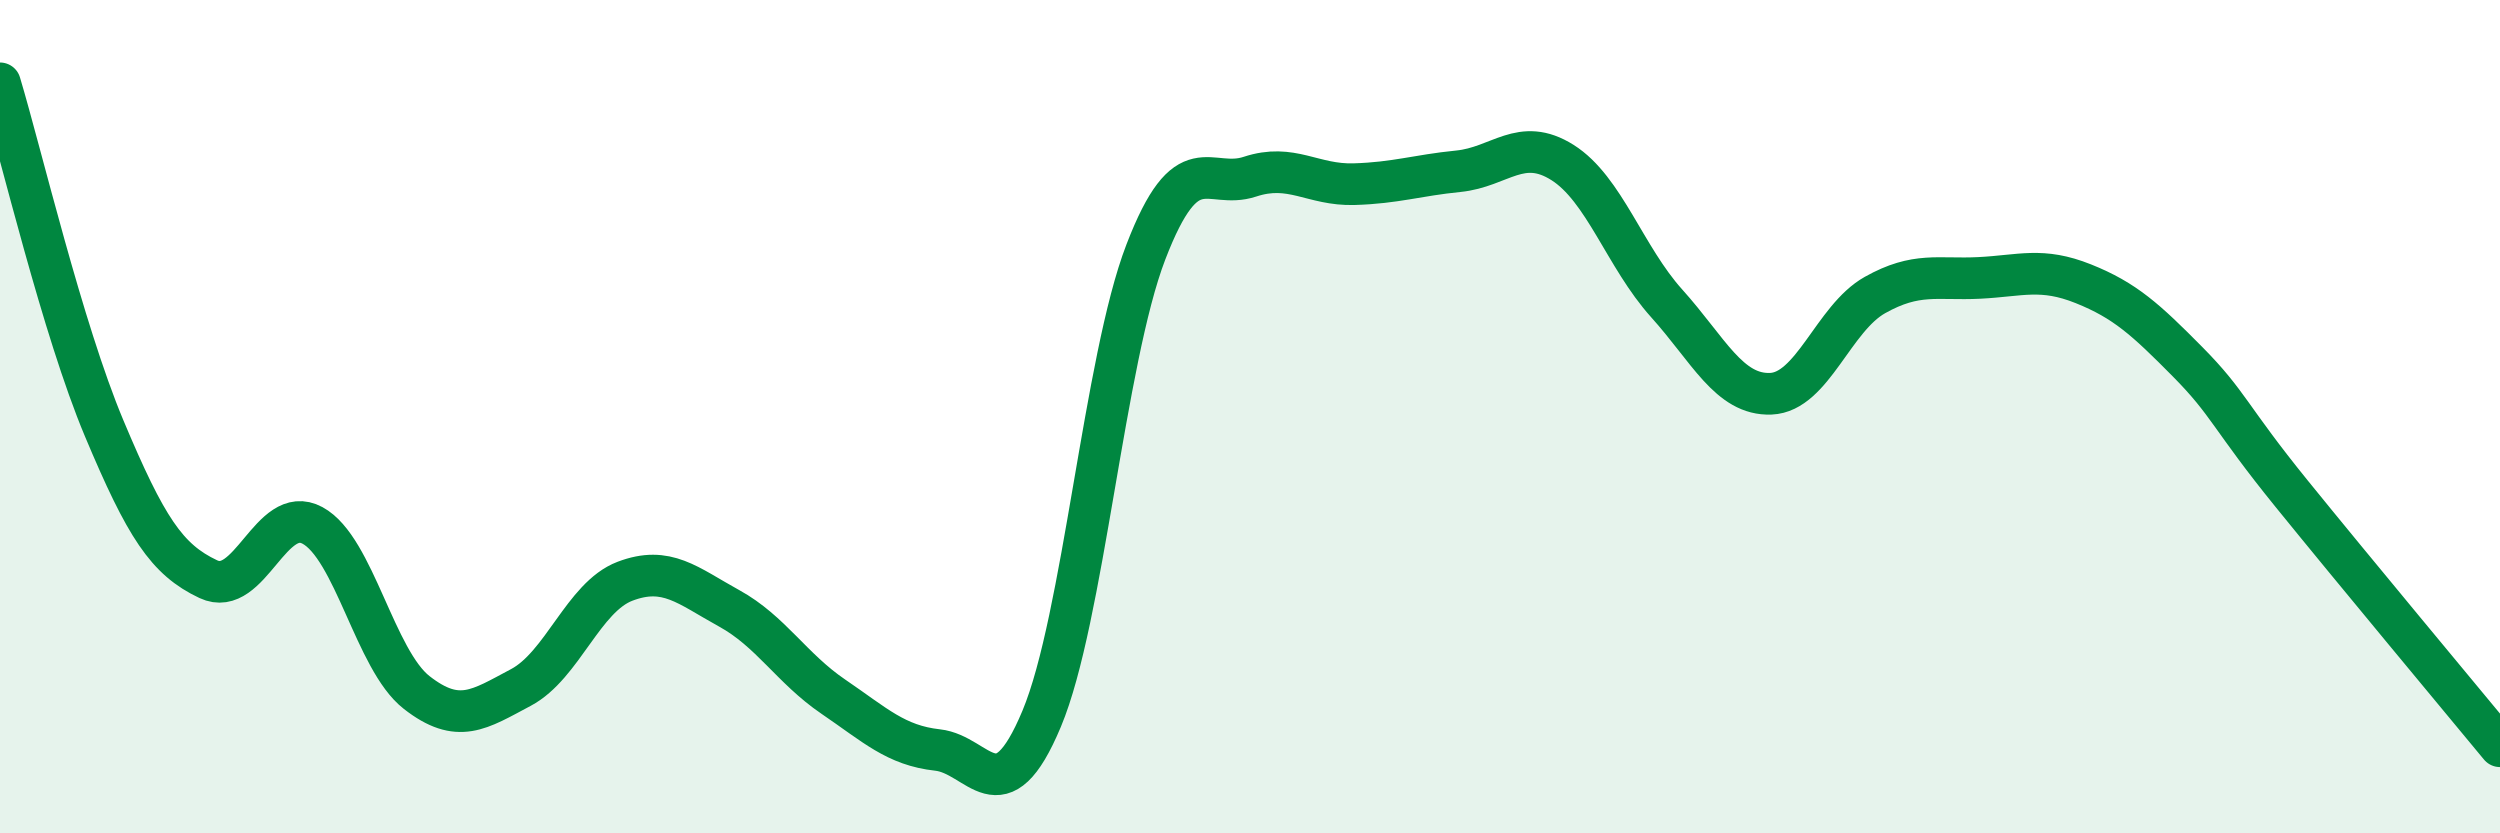
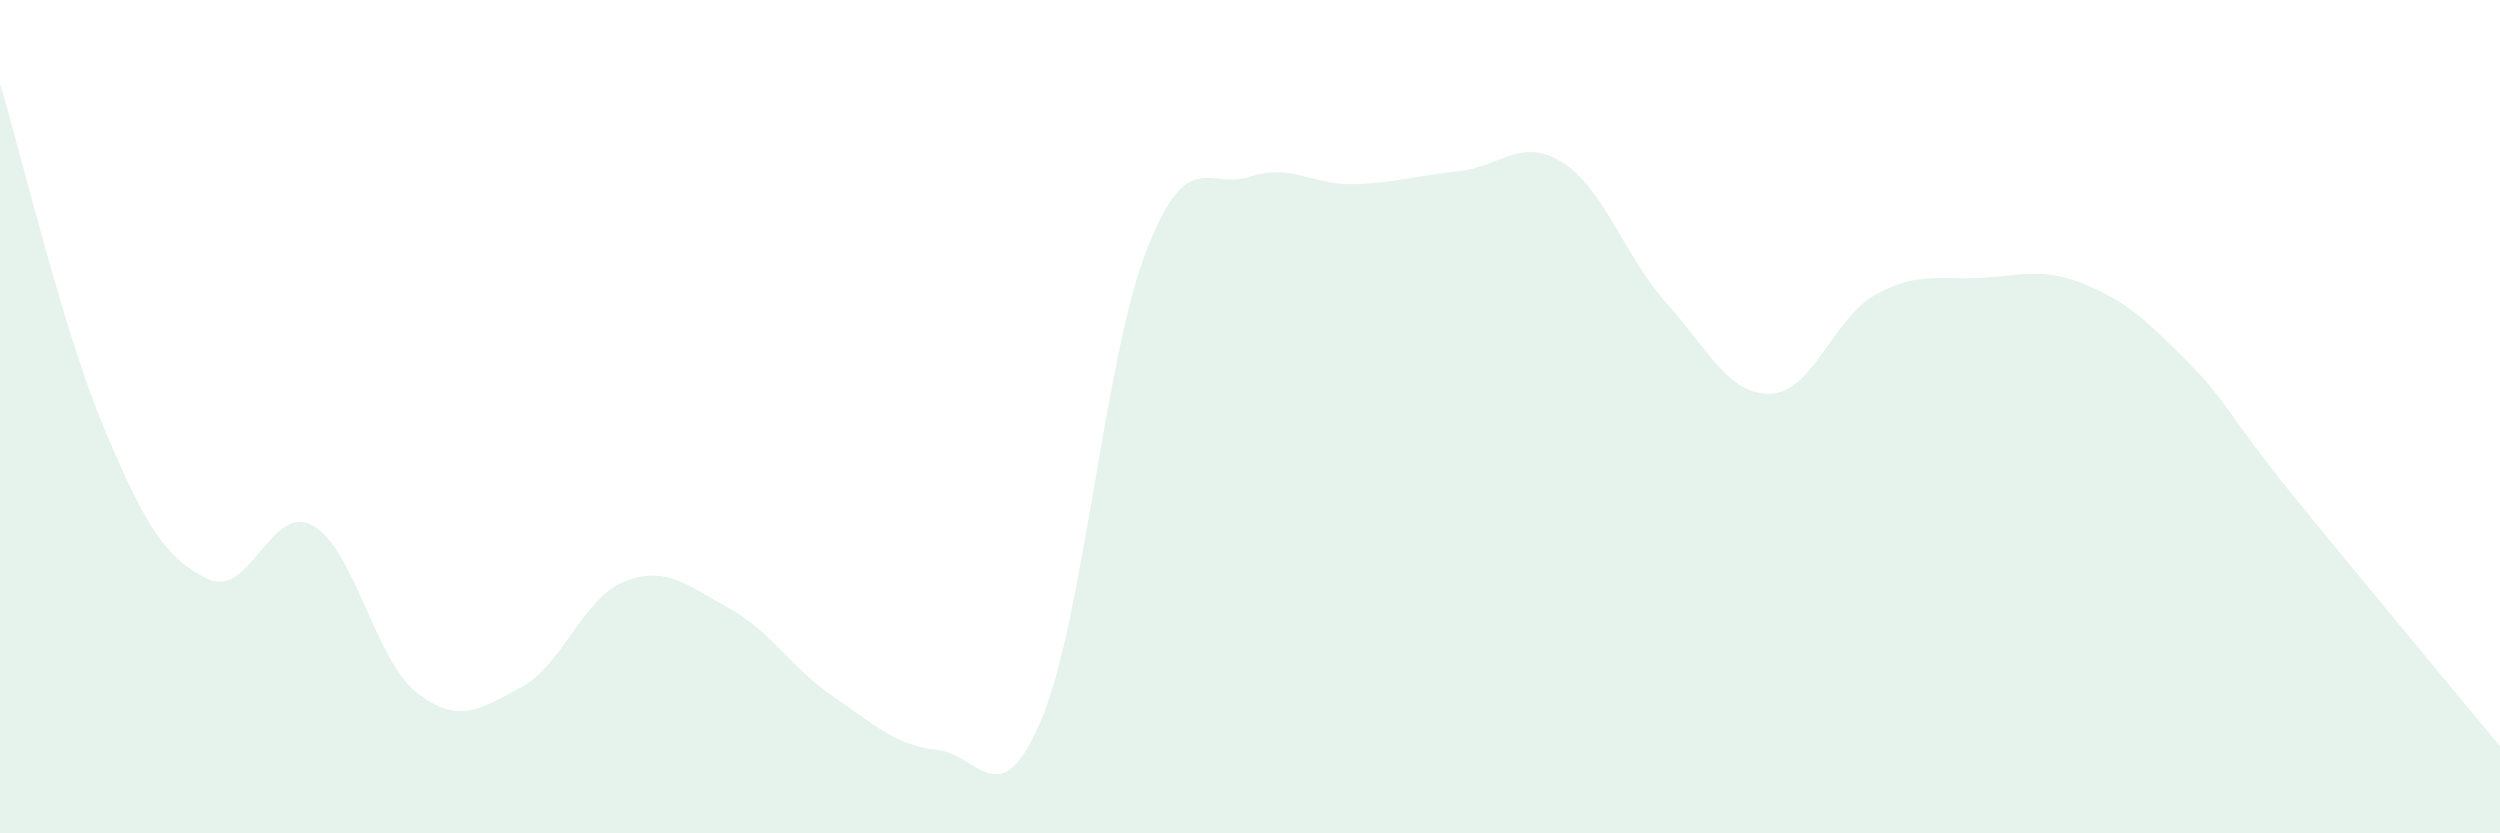
<svg xmlns="http://www.w3.org/2000/svg" width="60" height="20" viewBox="0 0 60 20">
  <path d="M 0,2 C 0.5,3.66 1.5,7.9 2.5,10.28 C 3.5,12.66 4,13.43 5,13.9 C 6,14.37 6.5,12.07 7.5,12.61 C 8.5,13.15 9,15.84 10,16.62 C 11,17.4 11.5,17.03 12.5,16.5 C 13.5,15.97 14,14.33 15,13.95 C 16,13.57 16.5,14.05 17.5,14.6 C 18.5,15.15 19,16.04 20,16.72 C 21,17.4 21.5,17.89 22.5,18 C 23.5,18.11 24,19.64 25,17.25 C 26,14.86 26.5,8.65 27.5,6.05 C 28.5,3.45 29,4.57 30,4.24 C 31,3.91 31.5,4.45 32.5,4.42 C 33.5,4.39 34,4.21 35,4.11 C 36,4.01 36.5,3.27 37.5,3.9 C 38.5,4.53 39,6.17 40,7.28 C 41,8.39 41.5,9.49 42.5,9.45 C 43.5,9.41 44,7.64 45,7.08 C 46,6.52 46.5,6.72 47.5,6.67 C 48.5,6.62 49,6.41 50,6.81 C 51,7.21 51.5,7.67 52.5,8.68 C 53.5,9.69 53.5,10 55,11.85 C 56.5,13.7 59,16.7 60,17.91L60 20L0 20Z" fill="#008740" opacity="0.1" stroke-linecap="round" stroke-linejoin="round" />
-   <path d="M 0,2 C 0.5,3.66 1.5,7.9 2.5,10.28 C 3.5,12.66 4,13.43 5,13.9 C 6,14.37 6.5,12.07 7.5,12.61 C 8.5,13.15 9,15.84 10,16.62 C 11,17.4 11.5,17.03 12.5,16.5 C 13.5,15.97 14,14.33 15,13.95 C 16,13.57 16.5,14.05 17.5,14.6 C 18.5,15.15 19,16.04 20,16.72 C 21,17.4 21.5,17.89 22.5,18 C 23.5,18.11 24,19.64 25,17.25 C 26,14.86 26.5,8.65 27.5,6.05 C 28.5,3.45 29,4.57 30,4.24 C 31,3.91 31.5,4.45 32.5,4.42 C 33.5,4.39 34,4.21 35,4.11 C 36,4.01 36.5,3.27 37.5,3.9 C 38.5,4.53 39,6.17 40,7.28 C 41,8.39 41.5,9.49 42.5,9.45 C 43.5,9.41 44,7.64 45,7.08 C 46,6.52 46.5,6.72 47.5,6.67 C 48.5,6.62 49,6.41 50,6.81 C 51,7.21 51.5,7.67 52.5,8.68 C 53.5,9.69 53.5,10 55,11.85 C 56.5,13.7 59,16.7 60,17.91" stroke="#008740" stroke-width="1" fill="none" stroke-linecap="round" stroke-linejoin="round" />
</svg>